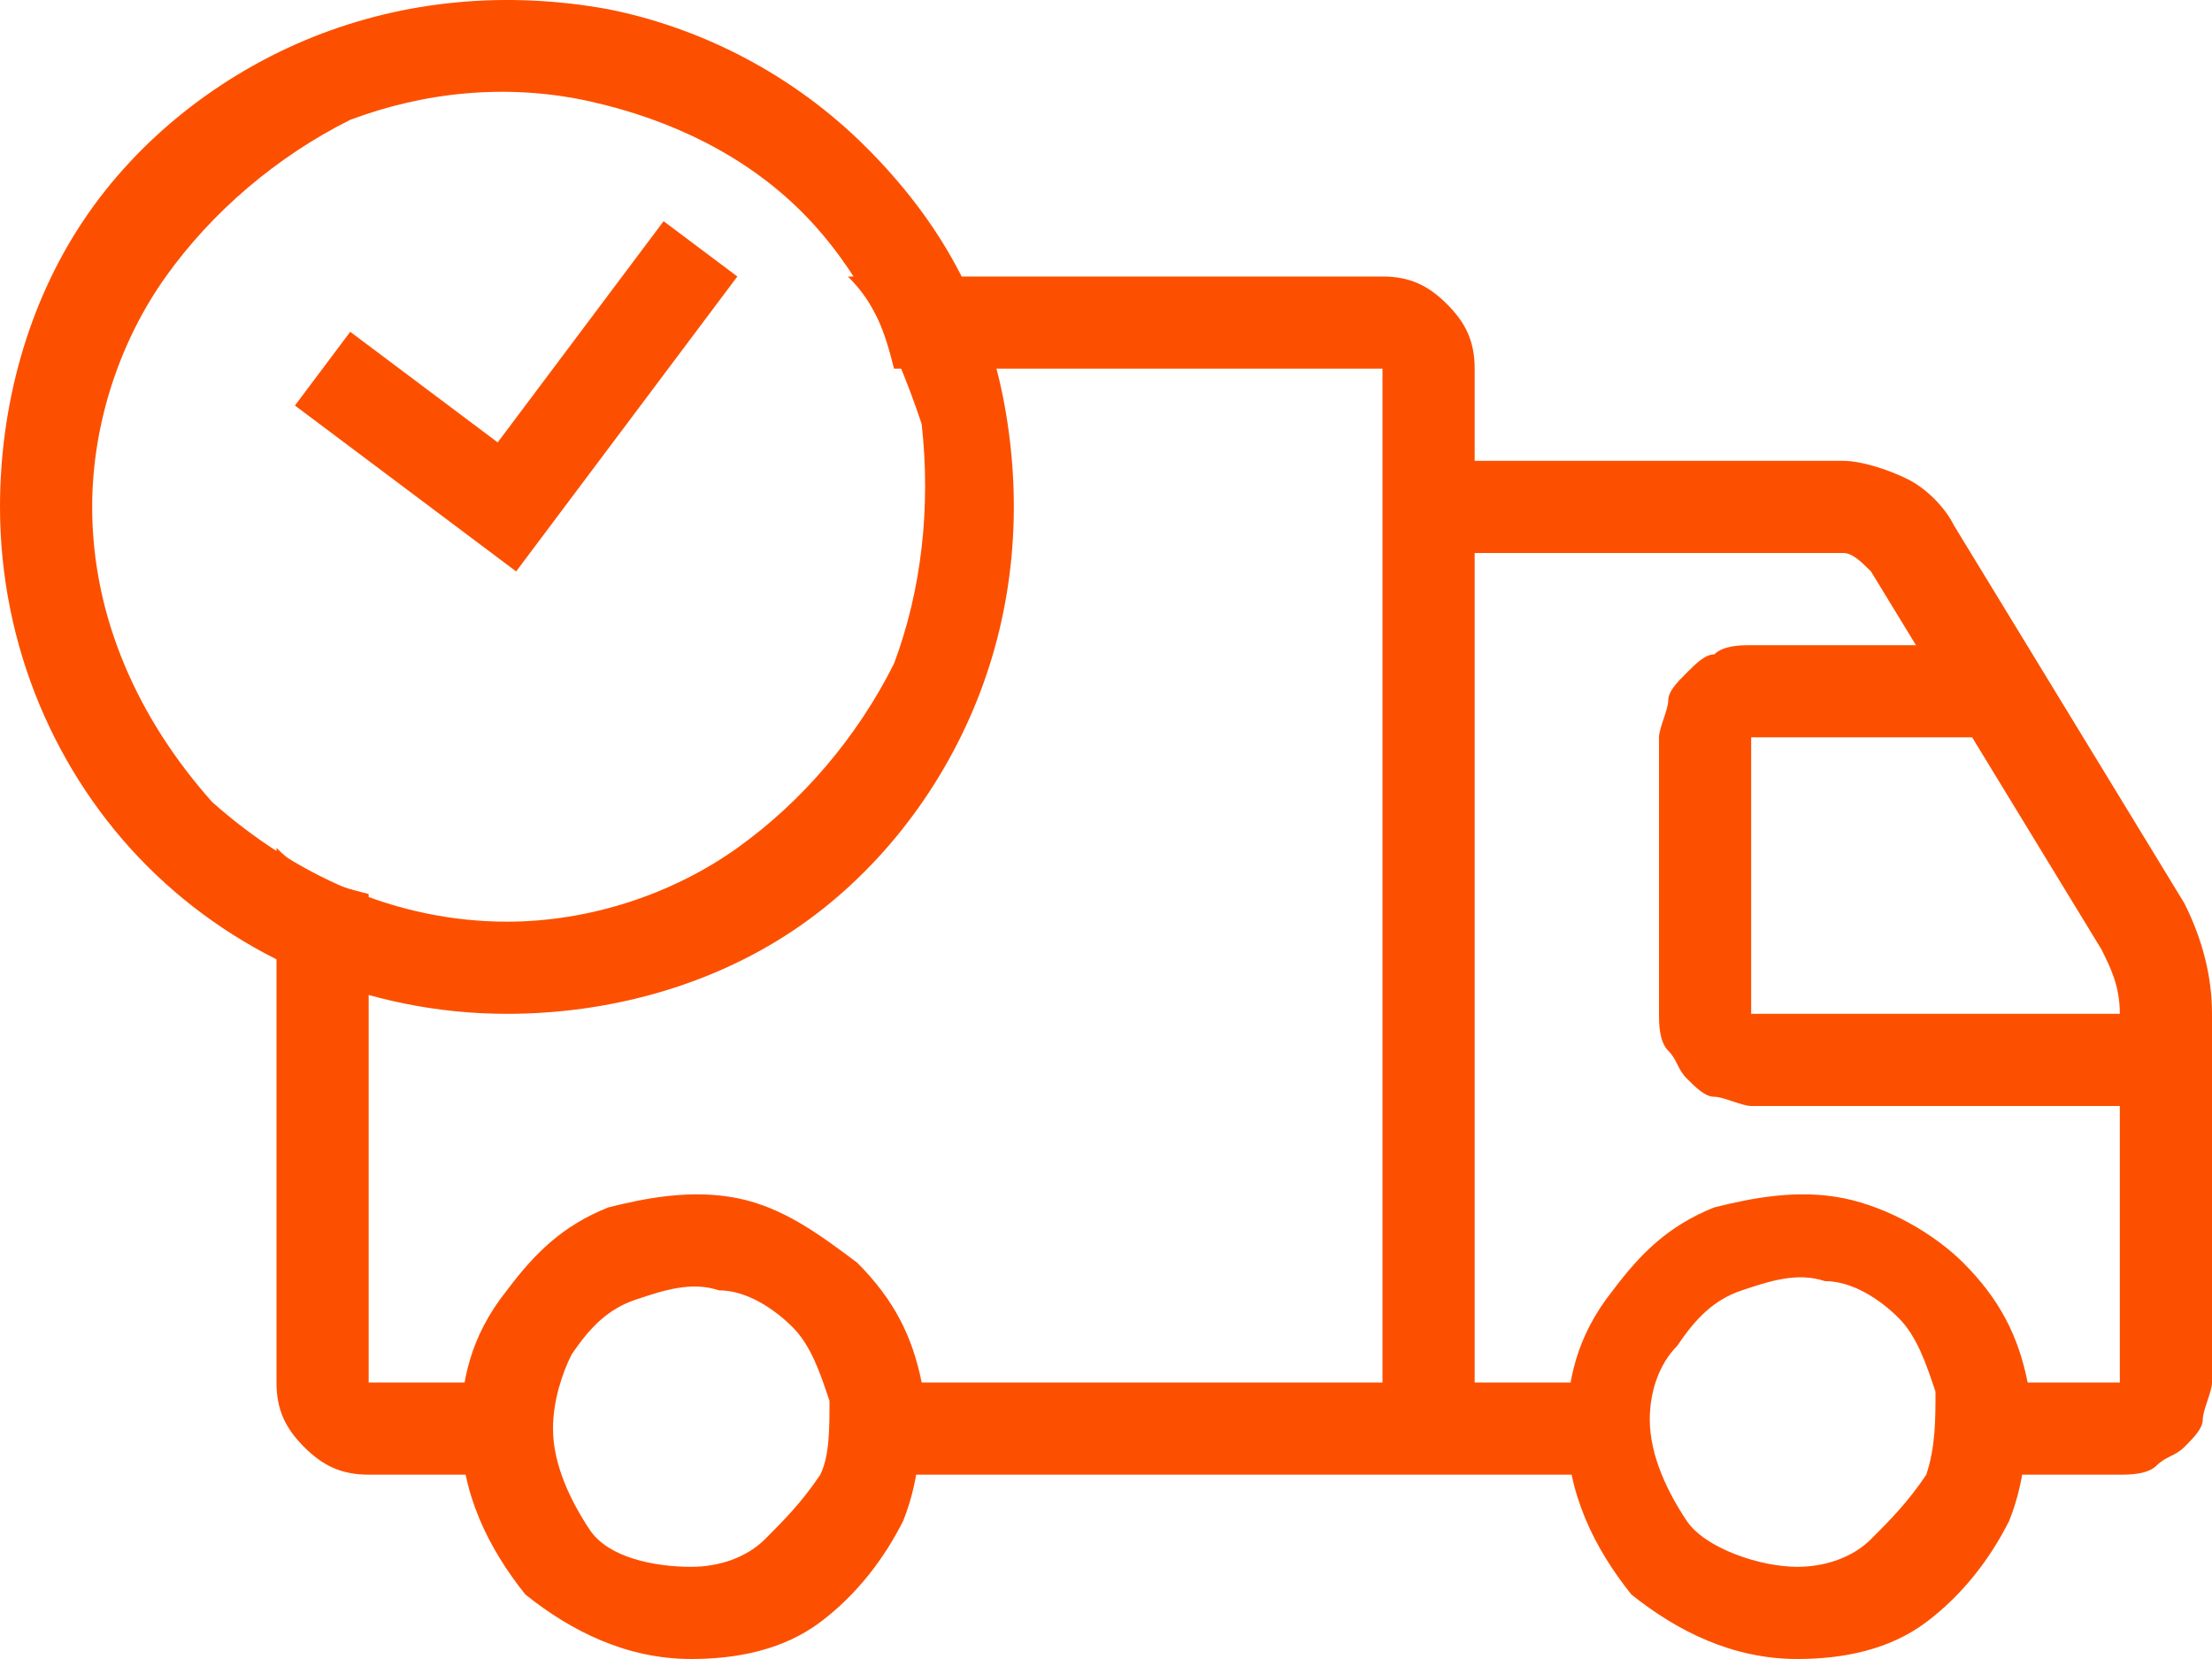
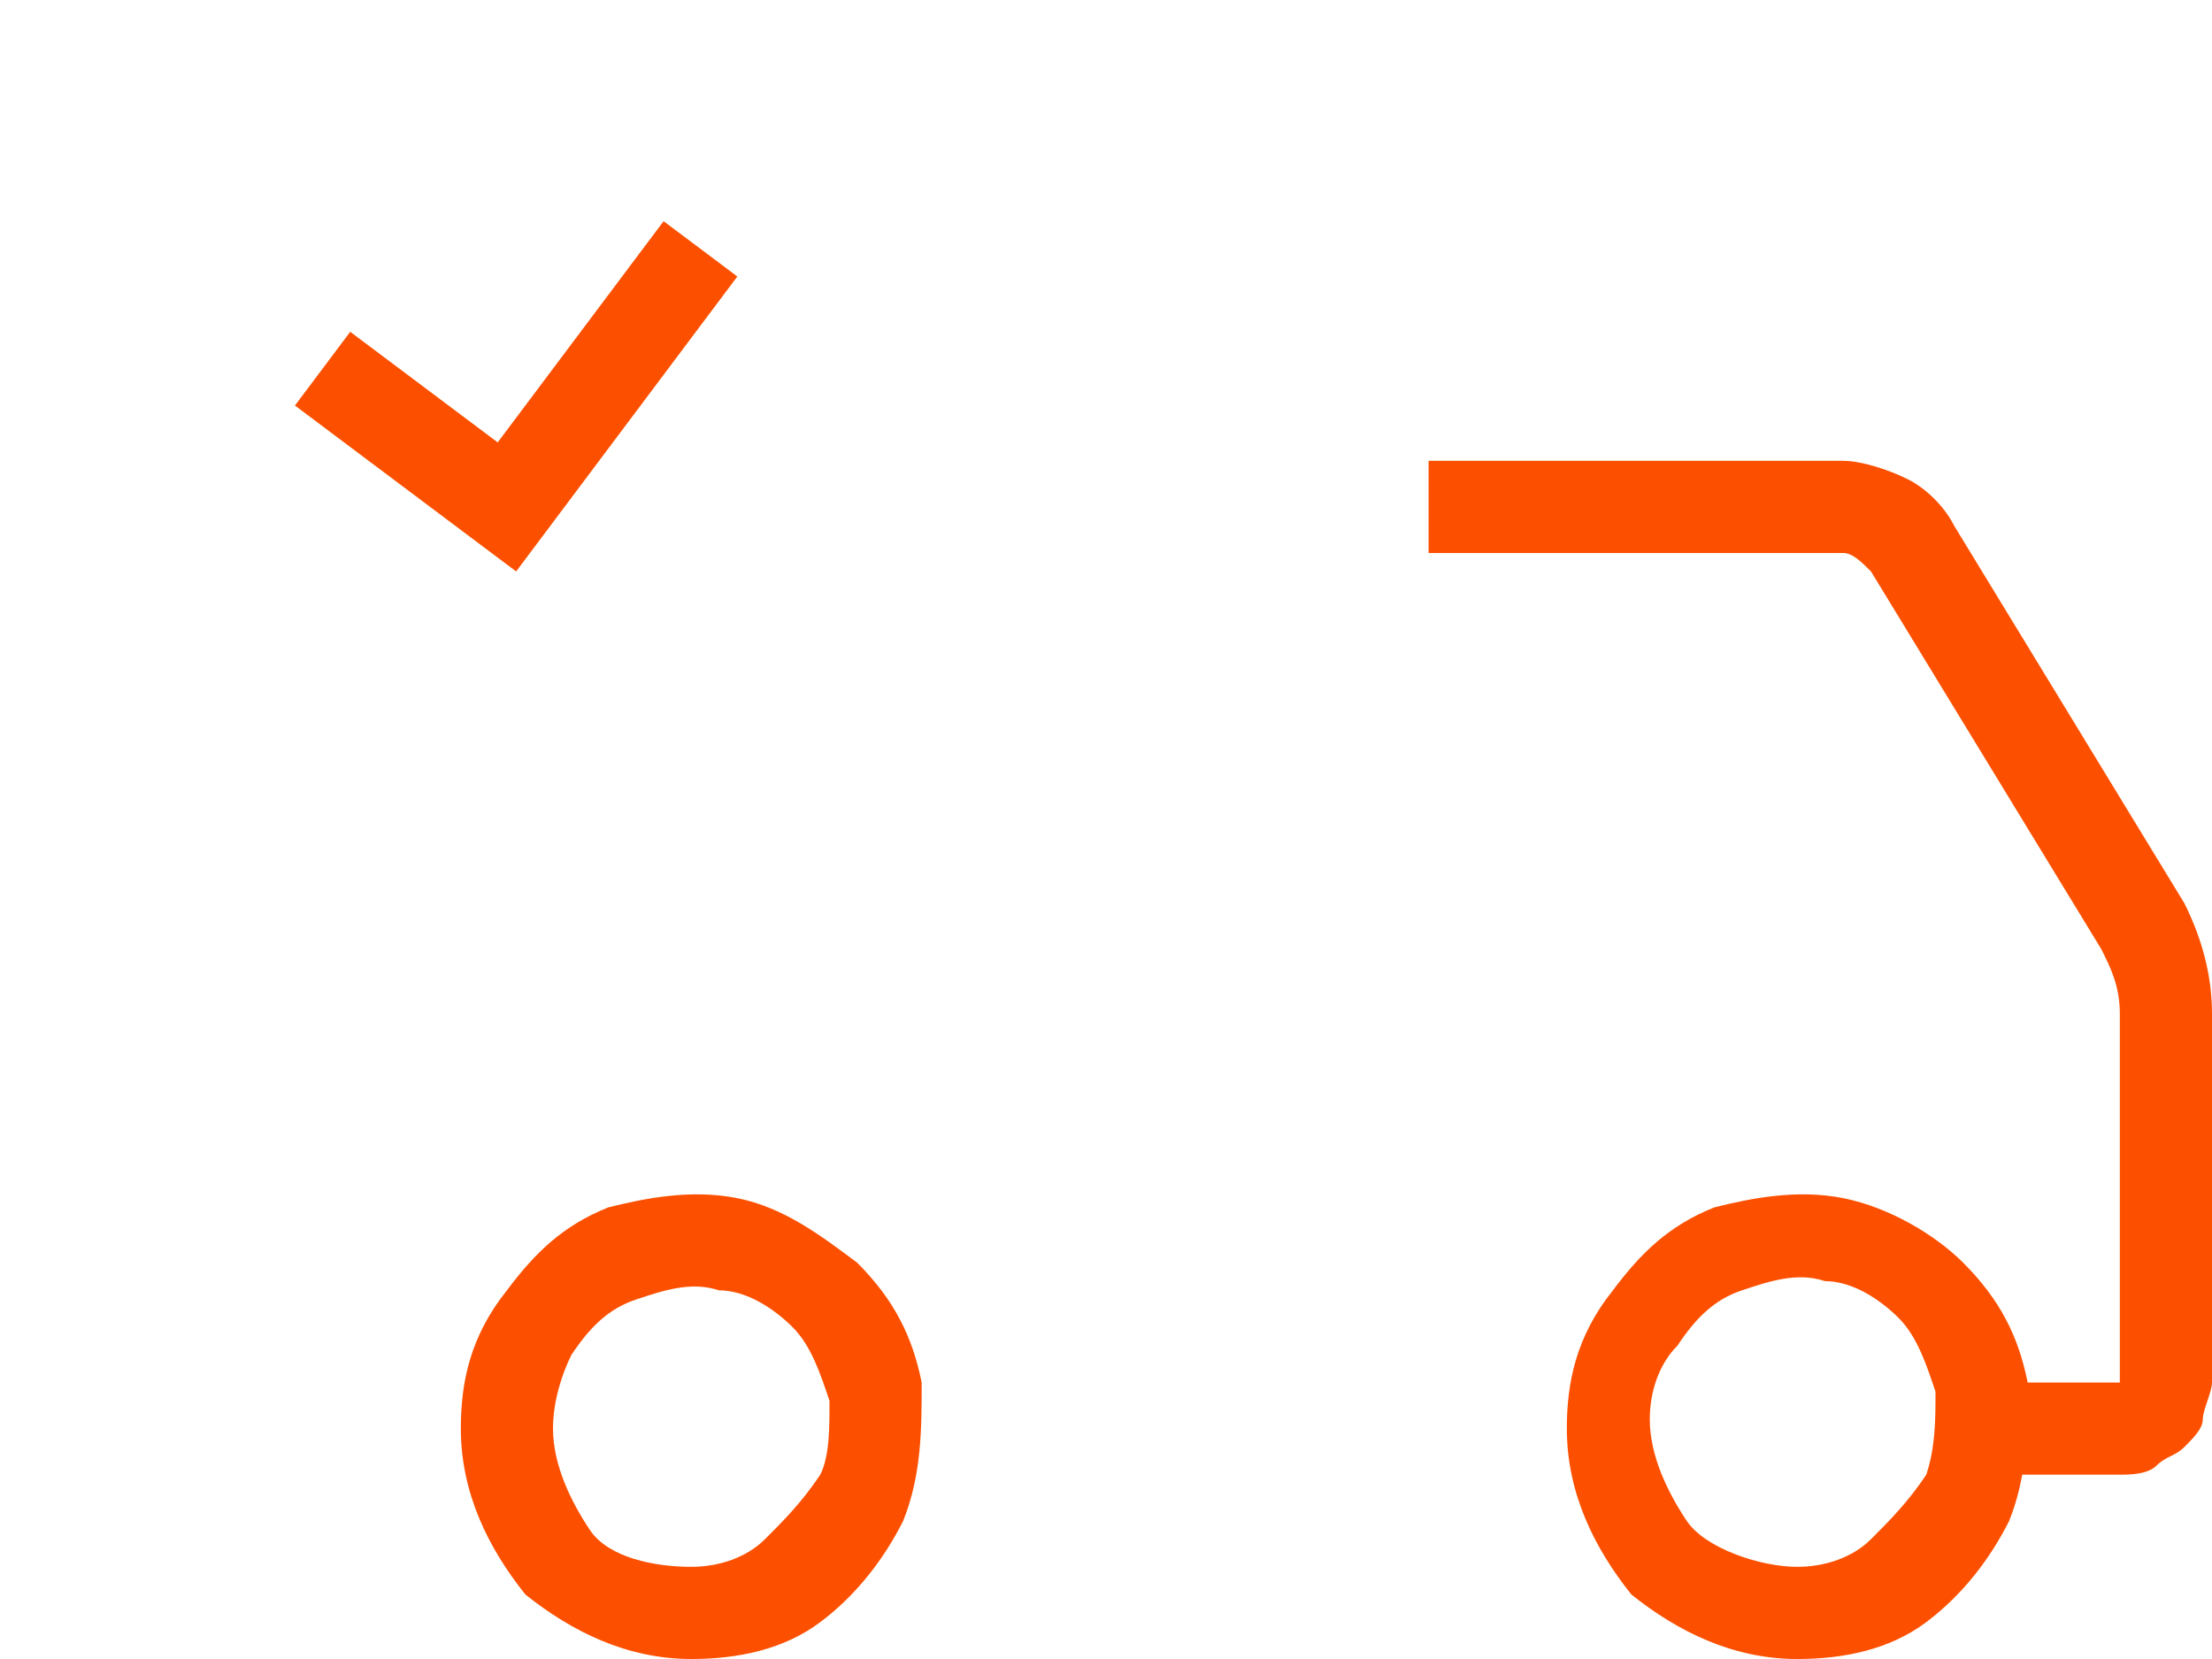
<svg xmlns="http://www.w3.org/2000/svg" version="1.1" id="Layer_1" x="0px" y="0px" viewBox="0 0 24 18" style="enable-background:new 0 0 24 18;" xml:space="preserve">
  <style type="text/css"> .st0{fill-rule:evenodd;clip-rule:evenodd;fill:#FC5000;} </style>
-   <path class="st0" d="M4,9.7C4,12.4,4,15,4,15h1.5v1H4c-0.3,0-0.5-0.1-0.7-0.3C3.1,15.5,3,15.3,3,15V9.2C3.3,9.5,3.6,9.6,4,9.7z M9.7,4H15v11H9.5v1h8v-1H16V4c0-0.3-0.1-0.5-0.3-0.7C15.5,3.1,15.3,3,15,3H9.2C9.5,3.3,9.6,3.6,9.7,4z" />
  <path class="st0" d="M20,6c0.1,0,0.2,0.1,0.3,0.2l2.5,4.1c0.1,0.2,0.2,0.4,0.2,0.7v4h-1.5v1H23c0.1,0,0.3,0,0.4-0.1s0.2-0.1,0.3-0.2 c0.1-0.1,0.2-0.2,0.2-0.3c0-0.1,0.1-0.3,0.1-0.4v-4c0-0.4-0.1-0.8-0.3-1.2l-2.5-4.1c-0.1-0.2-0.3-0.4-0.5-0.5C20.5,5.1,20.2,5,20,5 h-4.5v1H20z" />
-   <path class="st0" d="M19,7c-0.1,0-0.3,0-0.4,0.1c-0.1,0-0.2,0.1-0.3,0.2c-0.1,0.1-0.2,0.2-0.2,0.3S18,7.9,18,8v3 c0,0.1,0,0.3,0.1,0.4c0.1,0.1,0.1,0.2,0.2,0.3c0.1,0.1,0.2,0.2,0.3,0.2c0.1,0,0.3,0.1,0.4,0.1h4.5v-1H19V8l2.5,0V7H19z" />
  <path class="st0" d="M7.5,18c0.5,0,1-0.1,1.4-0.4c0.4-0.3,0.7-0.7,0.9-1.1C10,16,10,15.5,10,15c-0.1-0.5-0.3-0.9-0.7-1.3 C8.9,13.4,8.5,13.1,8,13c-0.5-0.1-1,0-1.4,0.1c-0.5,0.2-0.8,0.5-1.1,0.9C5.1,14.5,5,15,5,15.5c0,0.7,0.3,1.3,0.7,1.8 C6.2,17.7,6.8,18,7.5,18z M7.5,17c0.3,0,0.6-0.1,0.8-0.3c0.2-0.2,0.4-0.4,0.6-0.7C9,15.8,9,15.5,9,15.2c-0.1-0.3-0.2-0.6-0.4-0.8 c-0.2-0.2-0.5-0.4-0.8-0.4c-0.3-0.1-0.6,0-0.9,0.1c-0.3,0.1-0.5,0.3-0.7,0.6C6.1,14.9,6,15.2,6,15.5c0,0.4,0.2,0.8,0.4,1.1 S7.1,17,7.5,17z" />
  <path class="st0" d="M19.5,18c0.5,0,1-0.1,1.4-0.4c0.4-0.3,0.7-0.7,0.9-1.1C22,16,22,15.5,22,15c-0.1-0.5-0.3-0.9-0.7-1.3 c-0.3-0.3-0.8-0.6-1.3-0.7c-0.5-0.1-1,0-1.4,0.1c-0.5,0.2-0.8,0.5-1.1,0.9C17.1,14.5,17,15,17,15.5c0,0.7,0.3,1.3,0.7,1.8 C18.2,17.7,18.8,18,19.5,18z M19.5,17c0.3,0,0.6-0.1,0.8-0.3c0.2-0.2,0.4-0.4,0.6-0.7c0.1-0.3,0.1-0.6,0.1-0.9 c-0.1-0.3-0.2-0.6-0.4-0.8c-0.2-0.2-0.5-0.4-0.8-0.4c-0.3-0.1-0.6,0-0.9,0.1c-0.3,0.1-0.5,0.3-0.7,0.6c-0.2,0.2-0.3,0.5-0.3,0.8 c0,0.4,0.2,0.8,0.4,1.1S19.1,17,19.5,17z" />
-   <path class="st0" d="M5.5,11c1.1,0,2.2-0.3,3.1-0.9c0.9-0.6,1.6-1.5,2-2.5c0.4-1,0.5-2.1,0.3-3.2c-0.2-1.1-0.7-2-1.5-2.8 C8.6,0.8,7.6,0.3,6.6,0.1C5.5-0.1,4.4,0,3.4,0.4s-1.9,1.1-2.5,2C0.3,3.3,0,4.4,0,5.5C0,7,0.6,8.4,1.6,9.4C2.6,10.4,4,11,5.5,11z M5.5,10C6.4,10,7.3,9.7,8,9.2c0.7-0.5,1.3-1.2,1.7-2c0.3-0.8,0.4-1.7,0.3-2.6C9.7,3.7,9.3,2.9,8.7,2.3C8.1,1.7,7.3,1.3,6.4,1.1 C5.5,0.9,4.6,1,3.8,1.3C3,1.7,2.3,2.3,1.8,3C1.3,3.7,1,4.6,1,5.5c0,1.2,0.5,2.3,1.3,3.2C3.2,9.5,4.3,10,5.5,10z" />
  <path class="st0" d="M7.2,2.4L5.4,4.8L3.8,3.6L3.2,4.4l2.4,1.8L8,3L7.2,2.4z" />
</svg>